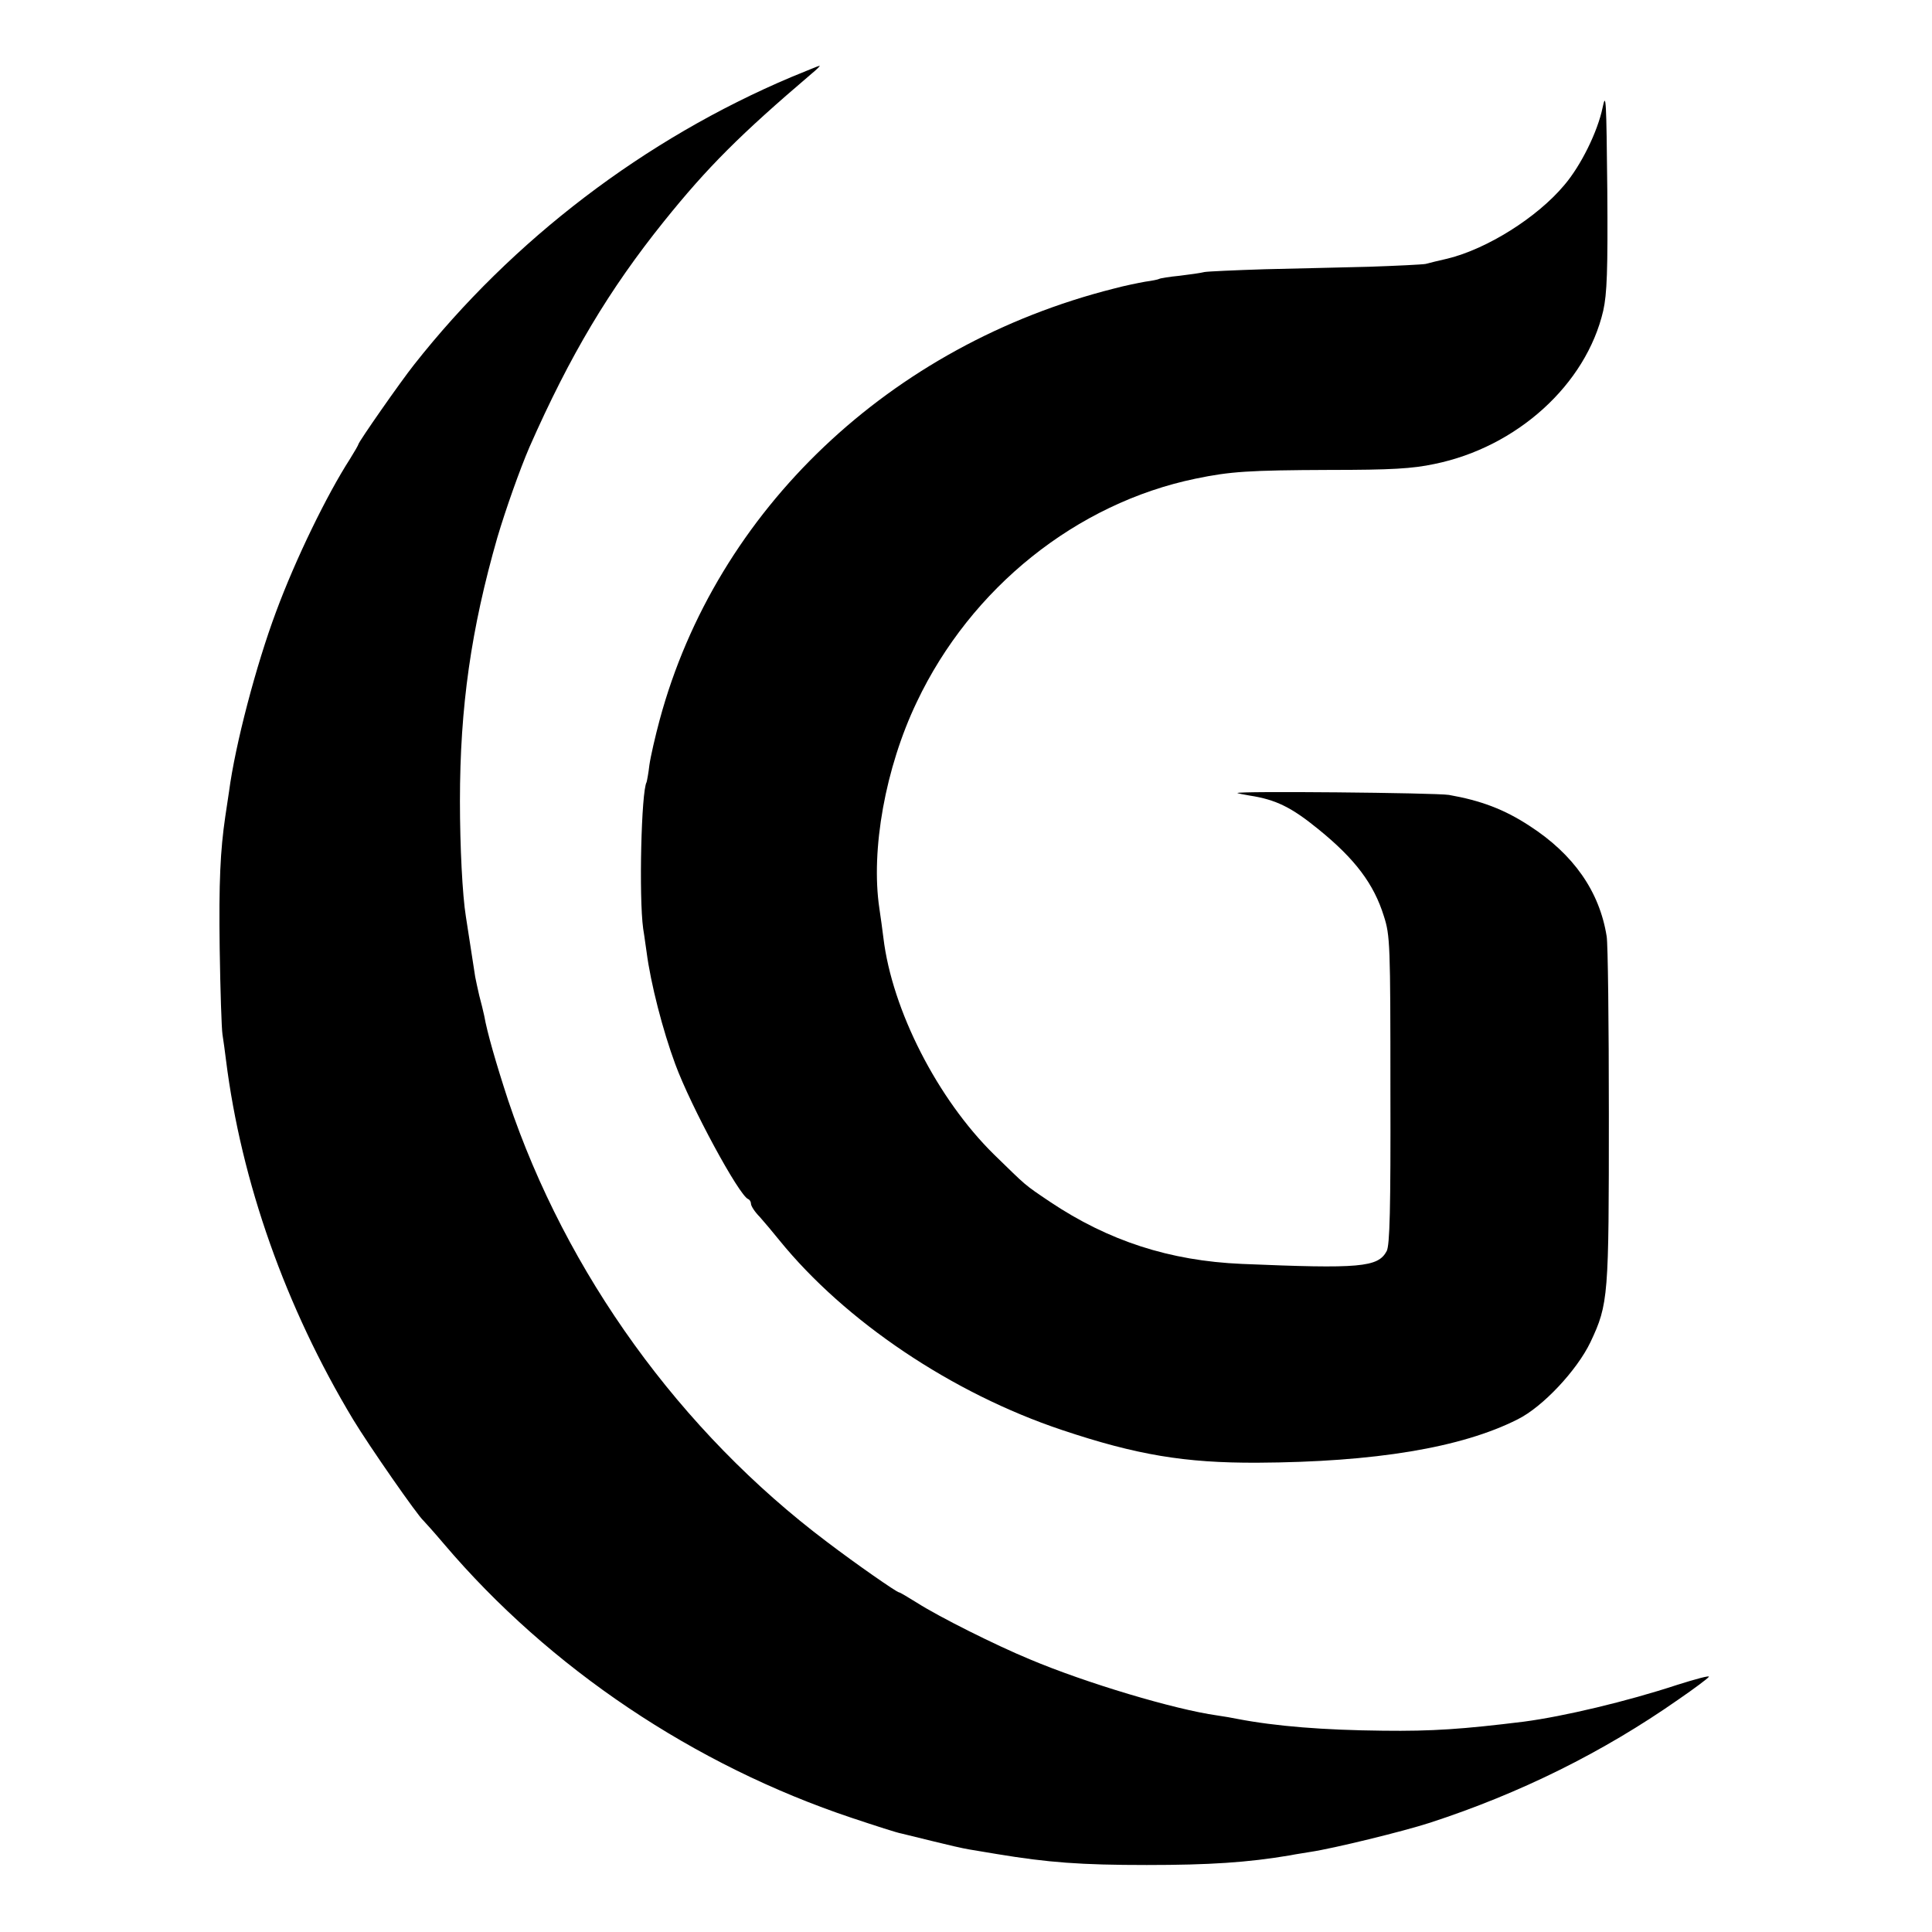
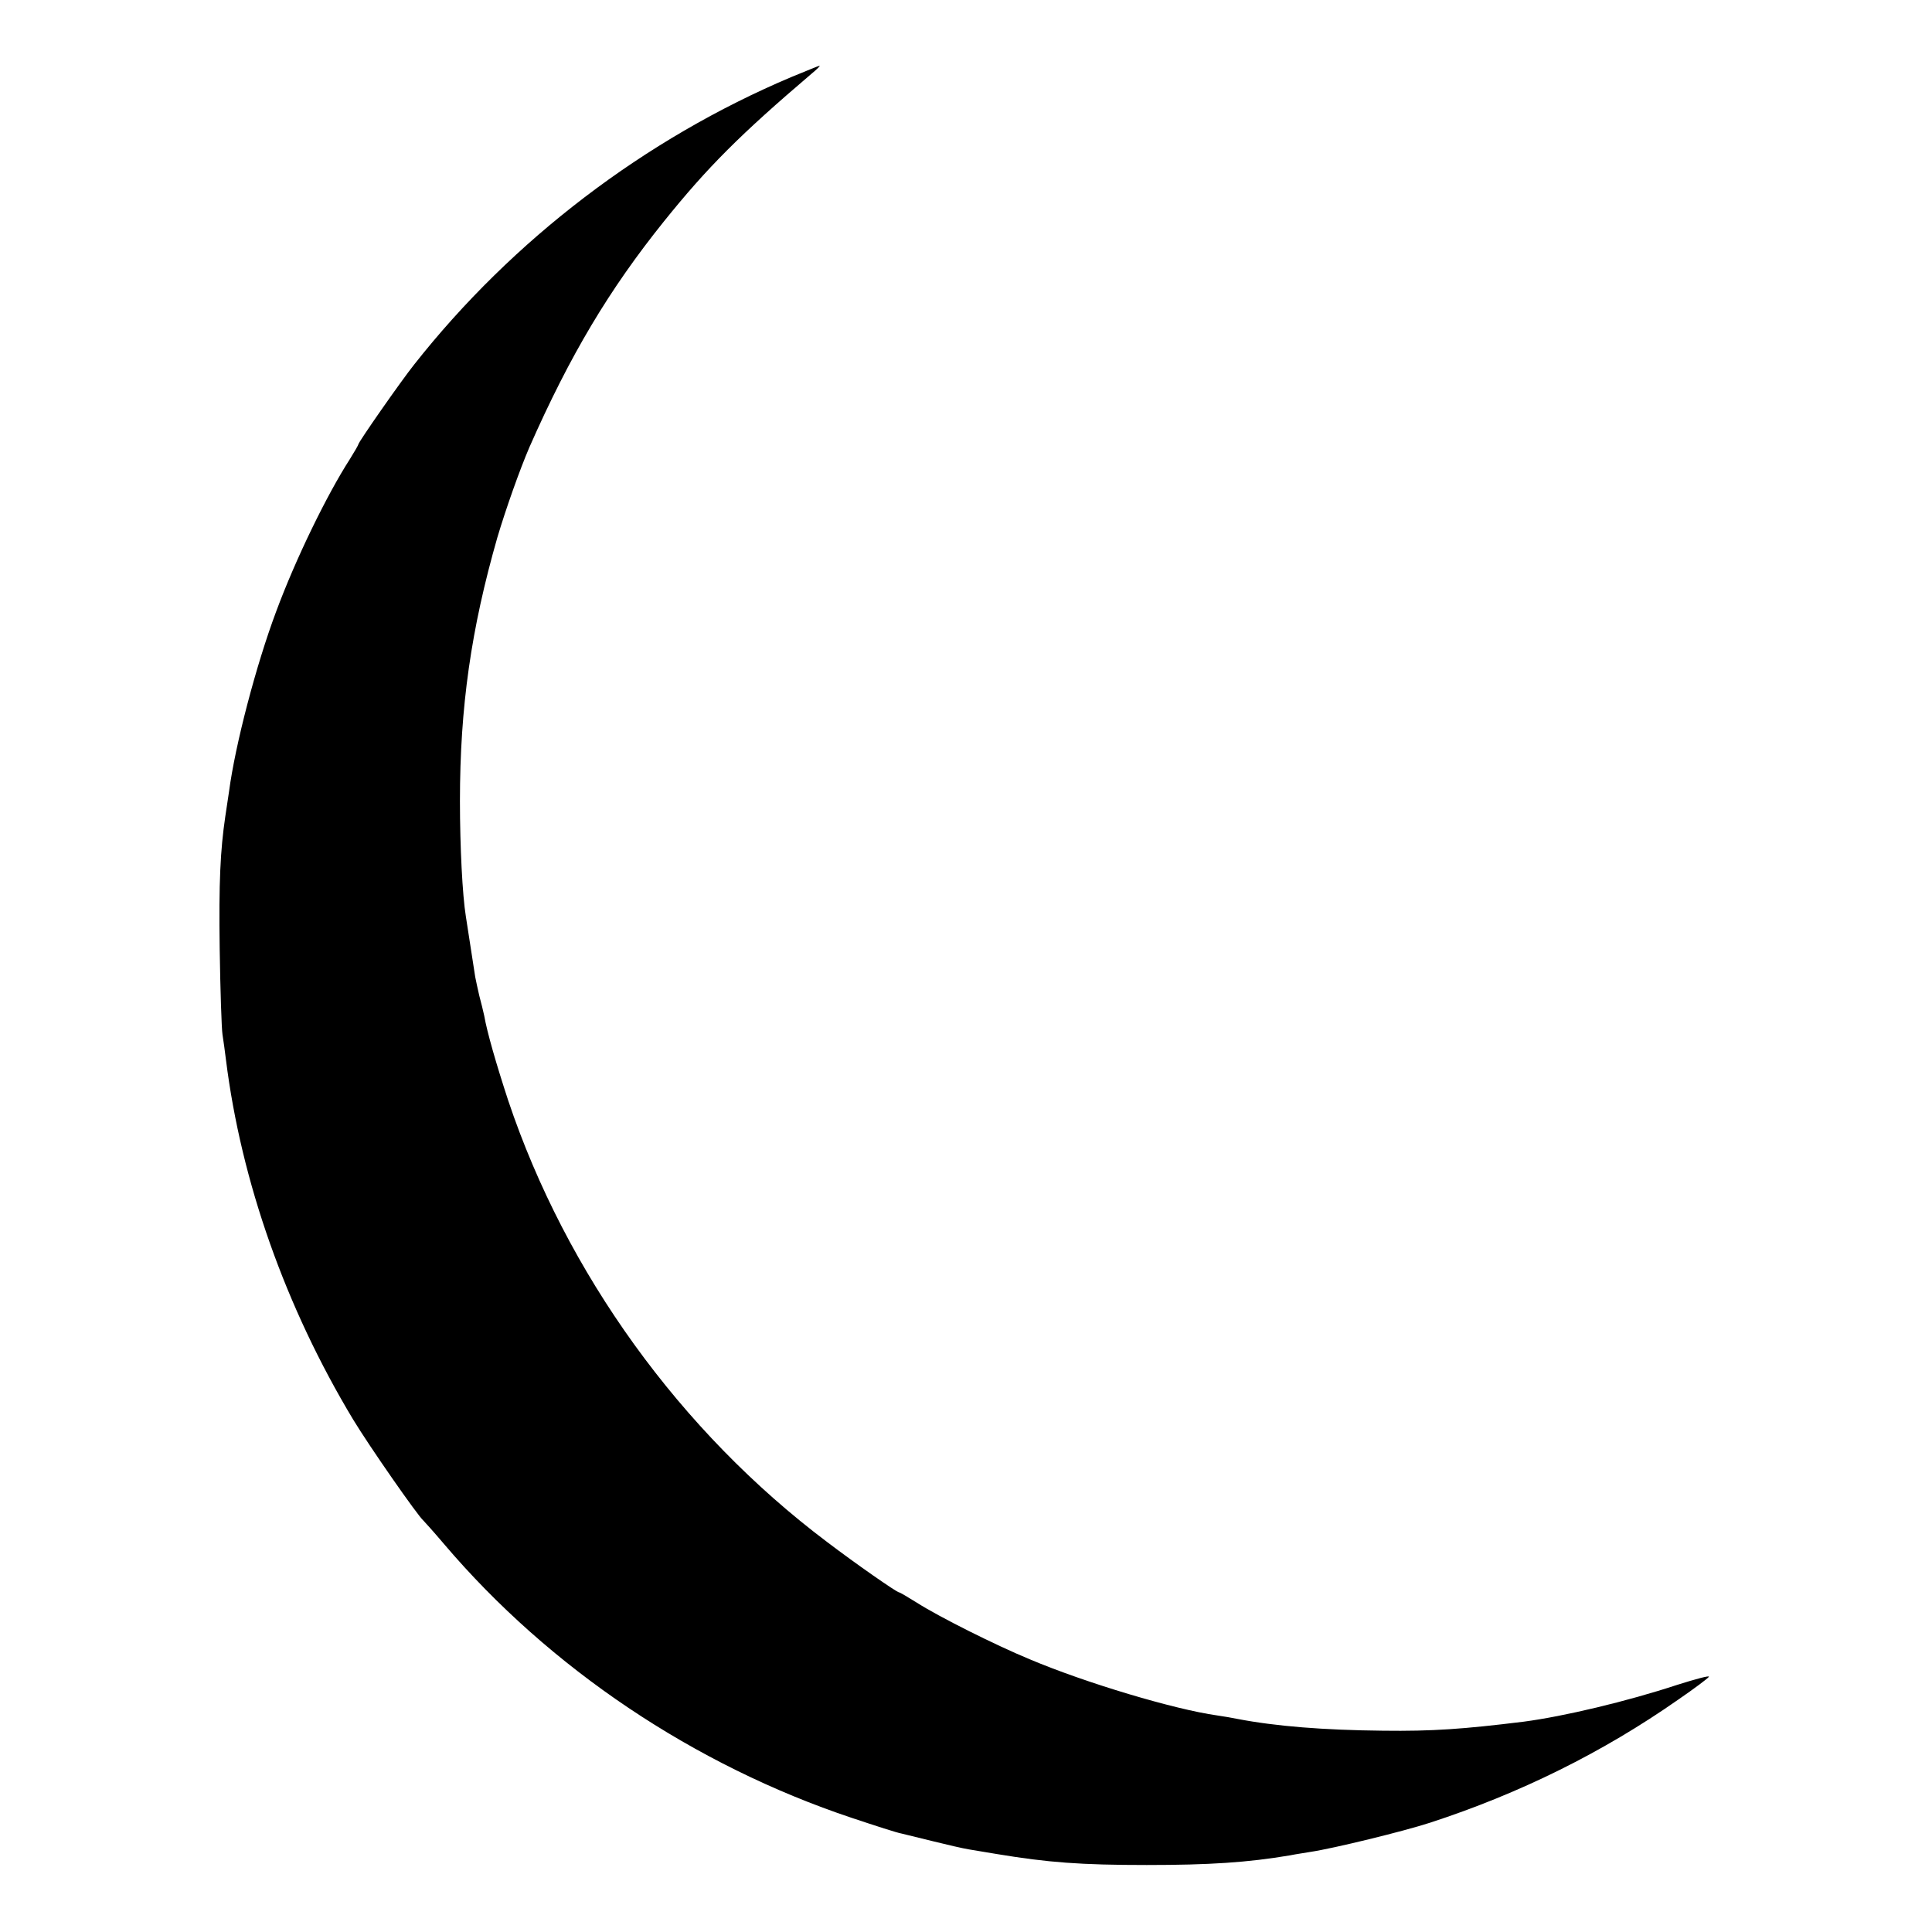
<svg xmlns="http://www.w3.org/2000/svg" version="1.0" width="620pt" height="620pt" viewBox="0 0 620 620" preserveAspectRatio="xMidYMid meet">
  <g transform="translate(0,620) scale(0.1,-0.1)" fill="#000000" stroke="none">
    <path d="M2540 5953 c-471 -199 -895 -522 -1211 -923 -43 -54 -179 -249 -179 -256 0 -2 -12 -23 -27 -47 -74 -115 -174 -320 -237 -490 -64 -171 -131 -426 -151 -577 -4 -25 -9 -61 -12 -80 -16 -109 -21 -210 -18 -425 2 -132 6 -256 9 -275 3 -19 8 -55 11 -80 49 -393 192 -796 408 -1155 52 -86 208 -310 226 -325 3 -3 33 -36 66 -75 339 -399 803 -710 1309 -879 75 -25 146 -48 159 -50 12 -3 58 -14 102 -25 44 -11 96 -23 115 -26 19 -3 60 -10 90 -15 163 -27 268 -35 480 -35 201 0 324 8 460 31 19 4 49 8 65 11 74 11 299 66 385 94 288 94 553 225 796 395 51 35 95 68 98 73 3 5 -42 -7 -102 -26 -161 -53 -363 -101 -492 -118 -195 -24 -293 -31 -452 -29 -191 2 -343 14 -468 38 -14 3 -43 8 -64 11 -136 19 -421 104 -601 180 -109 45 -291 136 -363 182 -29 18 -54 33 -57 33 -7 0 -138 91 -230 161 -472 355 -838 863 -1024 1417 -39 119 -68 220 -77 272 -3 14 -10 43 -16 65 -5 22 -11 49 -13 60 -3 20 -23 149 -30 194 -11 68 -19 223 -19 371 0 302 36 552 120 845 27 91 72 218 103 290 130 295 256 506 432 725 140 174 244 278 474 474 17 14 28 25 25 25 -3 0 -43 -17 -90 -36z" />
-     <path d="M5143 5855 c-16 -78 -70 -187 -123 -249 -87 -104 -248 -205 -375 -236 -27 -6 -59 -14 -70 -17 -11 -2 -92 -6 -180 -9 -88 -2 -239 -6 -335 -8 -96 -3 -184 -7 -195 -9 -11 -3 -47 -8 -80 -12 -32 -3 -62 -8 -65 -10 -3 -2 -23 -6 -45 -9 -22 -4 -67 -13 -100 -22 -718 -181 -1276 -710 -1458 -1384 -14 -52 -29 -117 -33 -145 -3 -27 -8 -52 -9 -55 -17 -29 -25 -368 -11 -470 5 -30 9 -64 11 -75 13 -101 52 -252 92 -360 50 -136 205 -422 234 -433 5 -2 9 -9 9 -15 0 -7 12 -26 28 -42 15 -17 43 -50 63 -75 211 -260 554 -491 907 -609 239 -80 394 -106 627 -105 377 2 655 48 835 139 81 40 191 158 234 248 58 123 59 146 59 731 0 292 -3 549 -7 571 -23 145 -107 264 -248 355 -81 53 -156 81 -258 99 -43 7 -686 13 -679 6 2 -1 20 -5 39 -8 85 -13 135 -38 222 -109 117 -95 177 -175 209 -278 20 -62 21 -90 21 -558 1 -383 -2 -498 -12 -517 -28 -52 -85 -57 -465 -41 -232 10 -428 74 -615 199 -86 58 -73 48 -180 152 -181 178 -327 463 -355 695 -3 25 -9 68 -13 95 -28 187 19 451 120 662 174 367 513 638 895 717 111 23 170 27 430 28 198 0 265 4 336 19 265 54 487 255 542 492 12 54 15 127 13 389 -3 287 -4 316 -15 263z" />
  </g>
</svg>